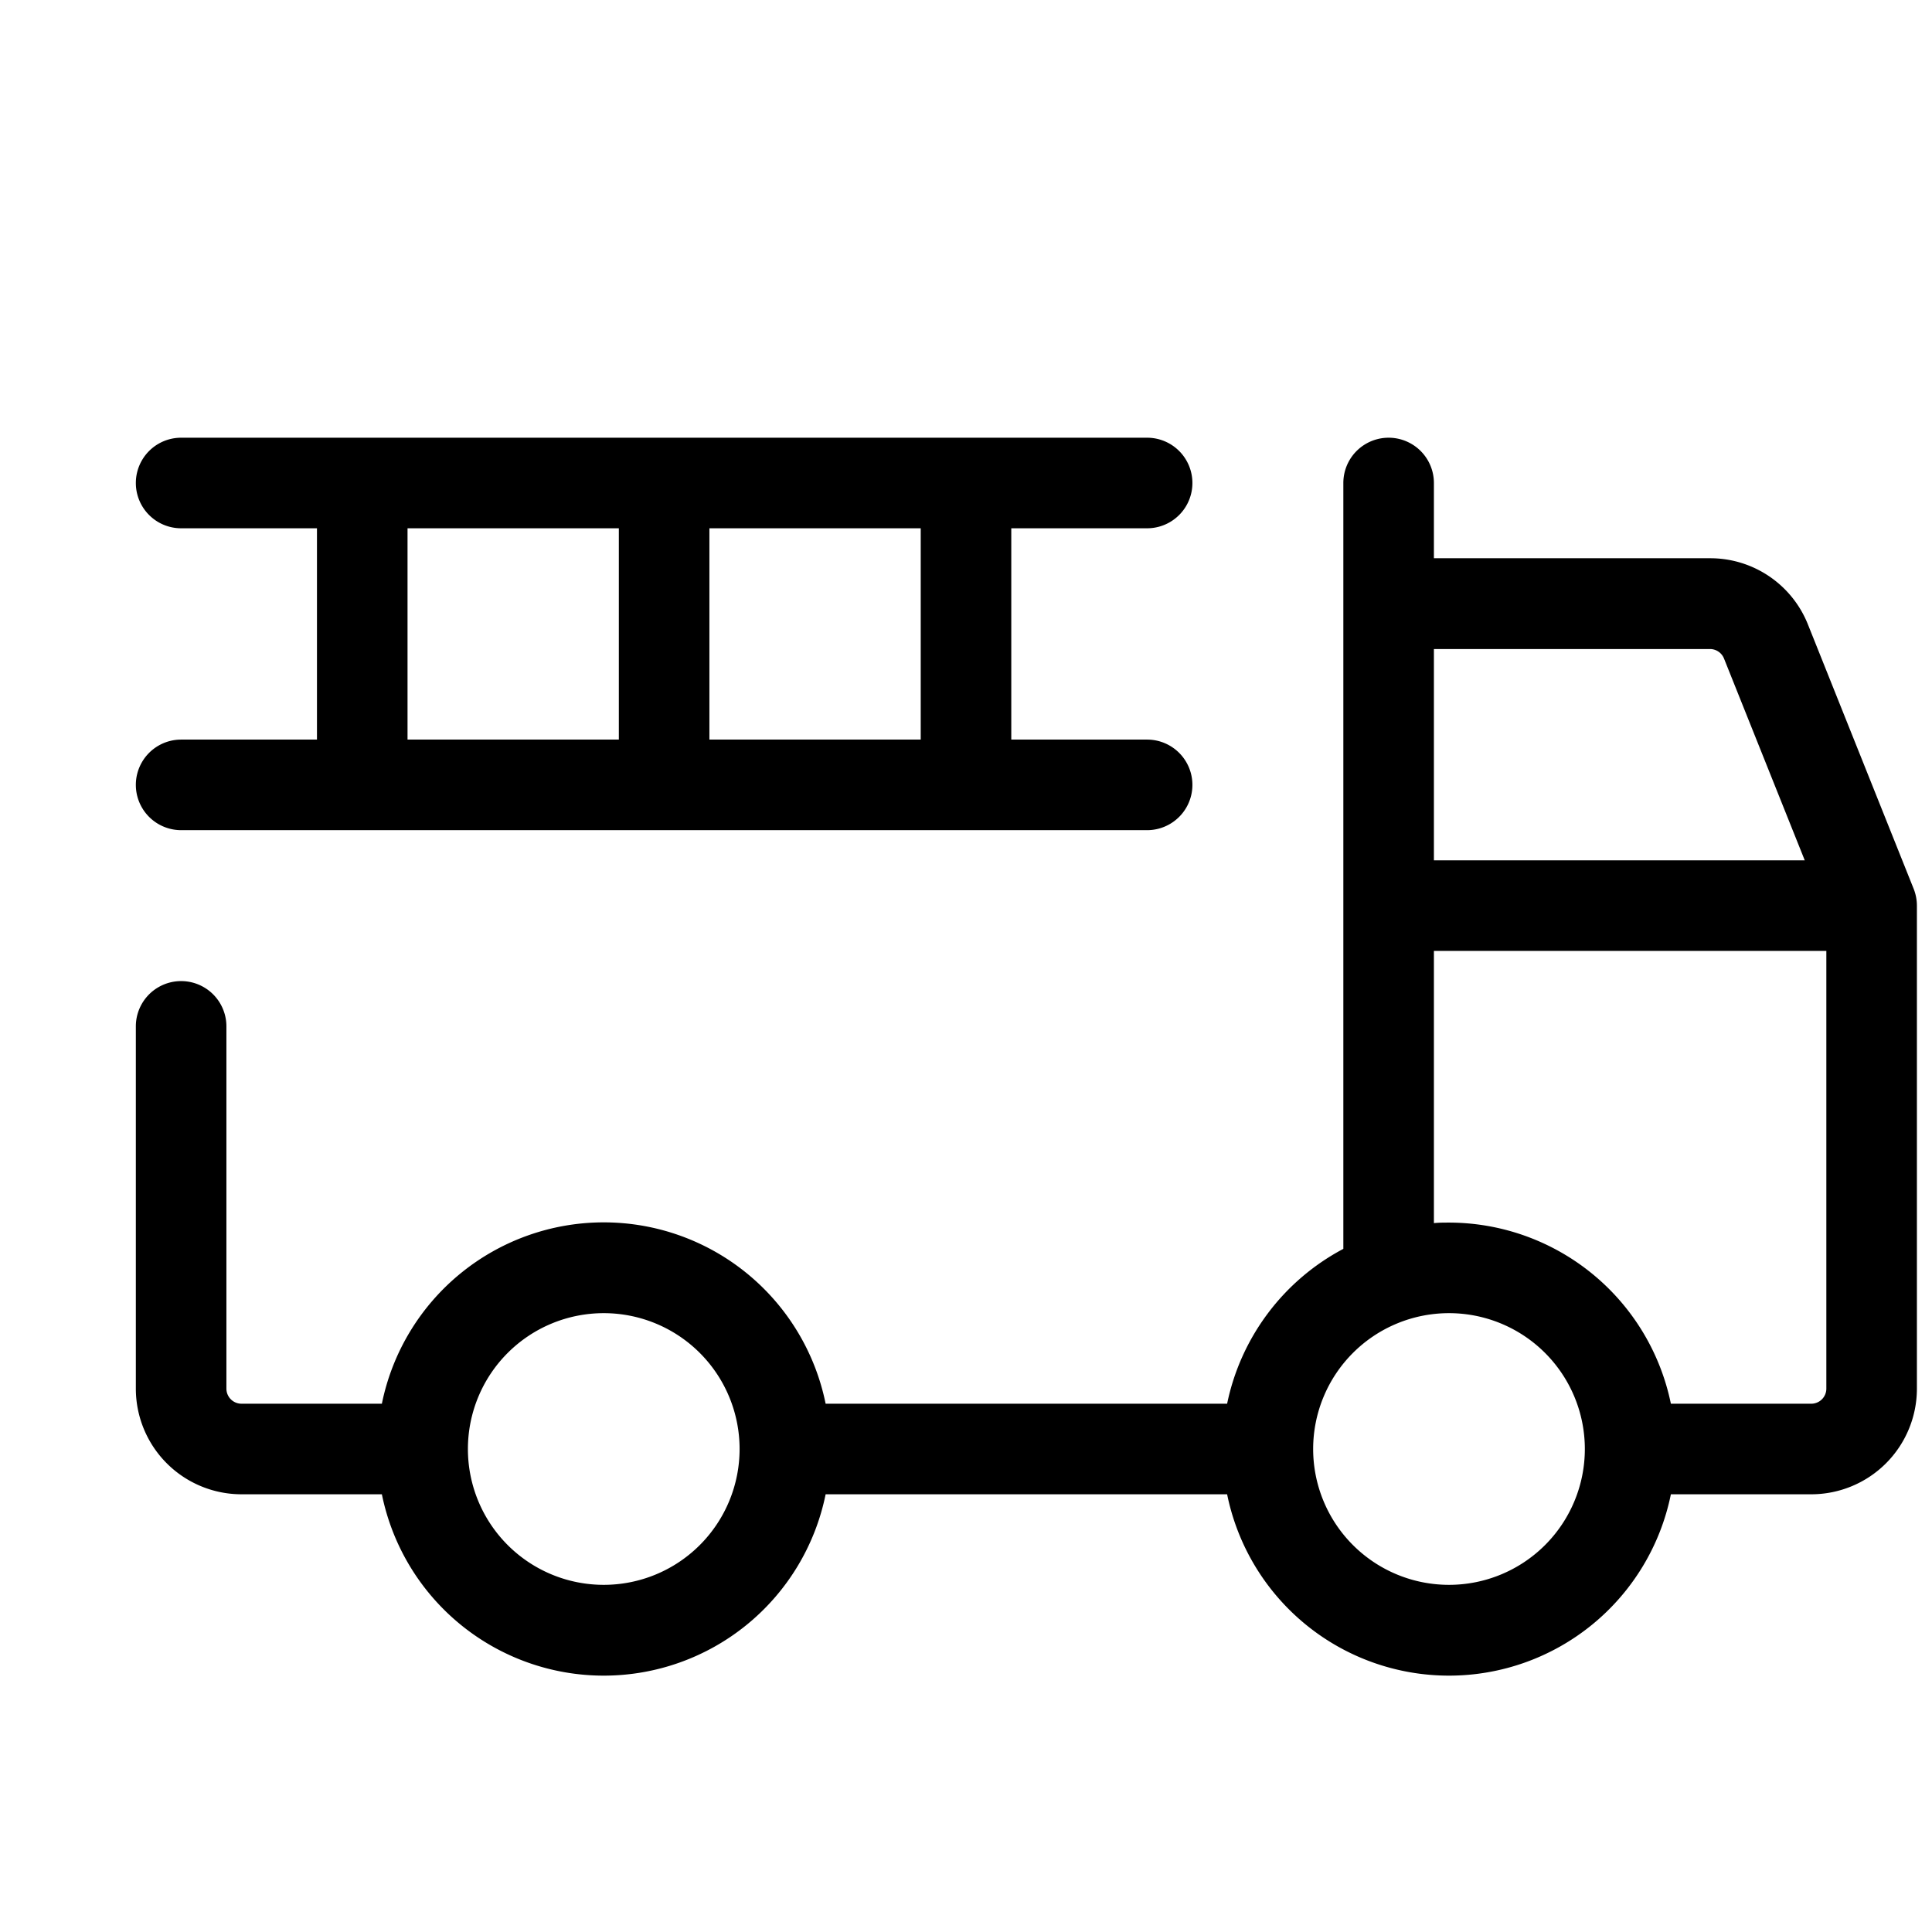
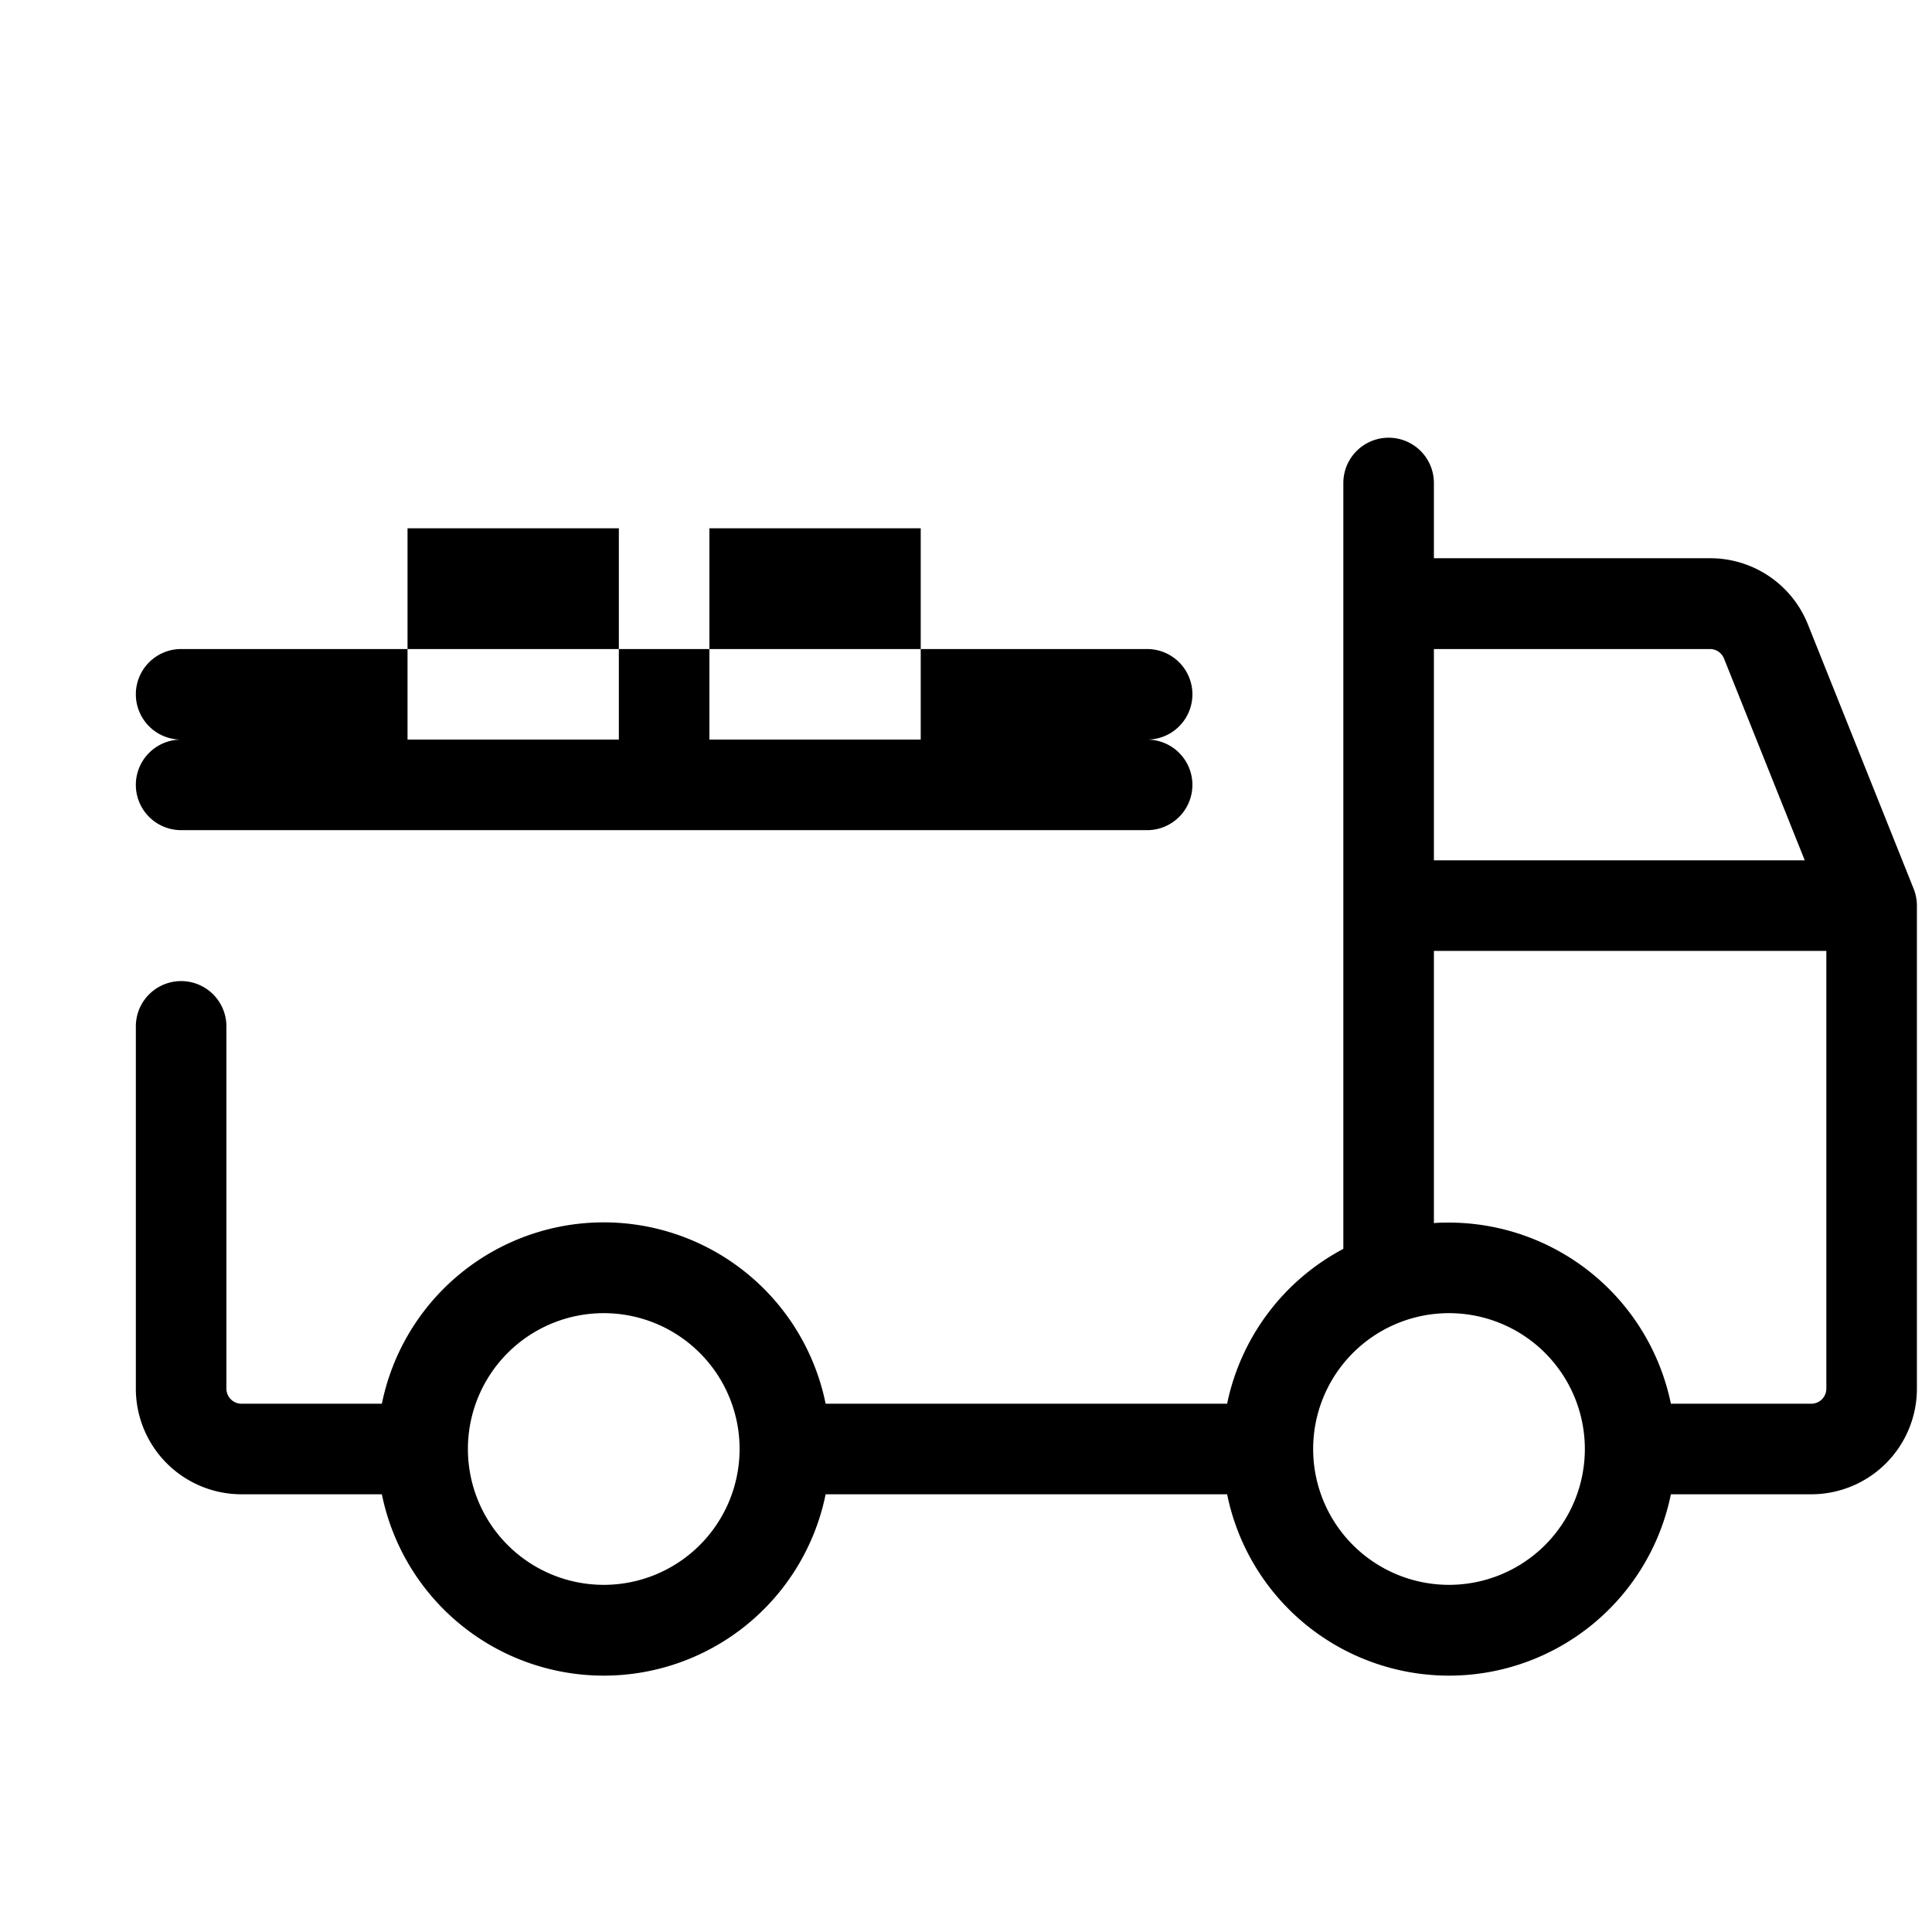
<svg xmlns="http://www.w3.org/2000/svg" viewBox="0 0 256 256" fill="currentColor">
-   <path d="M253.57,117.77l-14-35a13.93,13.93,0,0,0-13-8.8H190V64a6,6,0,0,0-12,0V165.48A30.1,30.1,0,0,0,162.6,186H109.4a30,30,0,0,0-58.8,0H32a2,2,0,0,1-2-2V136a6,6,0,0,0-12,0v48a14,14,0,0,0,14,14H50.6a30,30,0,0,0,58.8,0h53.2a30,30,0,0,0,58.8,0H240a14,14,0,0,0,14-14V120A6.1,6.1,0,0,0,253.57,117.77ZM226.58,86a2,2,0,0,1,1.86,1.26L239.14,114H190V86ZM80,210a18,18,0,1,1,18-18A18,18,0,0,1,80,210Zm112,0a18,18,0,1,1,18-18A18,18,0,0,1,192,210Zm48-24H221.4A30.05,30.05,0,0,0,192,162c-.67,0-1.34,0-2,.07V126h52v58A2,2,0,0,1,240,186ZM24,98a6,6,0,0,0,0,12H152a6,6,0,0,0,0-12H134V70h18a6,6,0,0,0,0-12H24a6,6,0,0,0,0,12H42V98Zm98,0H94V70h28ZM54,70H82V98H54Z" />
+   <path d="M253.57,117.77l-14-35a13.93,13.93,0,0,0-13-8.8H190V64a6,6,0,0,0-12,0V165.48A30.1,30.1,0,0,0,162.6,186H109.4a30,30,0,0,0-58.8,0H32a2,2,0,0,1-2-2V136a6,6,0,0,0-12,0v48a14,14,0,0,0,14,14H50.6a30,30,0,0,0,58.8,0h53.2a30,30,0,0,0,58.8,0H240a14,14,0,0,0,14-14V120A6.1,6.1,0,0,0,253.57,117.77ZM226.58,86a2,2,0,0,1,1.86,1.26L239.14,114H190V86ZM80,210a18,18,0,1,1,18-18A18,18,0,0,1,80,210Zm112,0a18,18,0,1,1,18-18A18,18,0,0,1,192,210Zm48-24H221.4A30.05,30.05,0,0,0,192,162c-.67,0-1.34,0-2,.07V126h52v58A2,2,0,0,1,240,186ZM24,98a6,6,0,0,0,0,12H152a6,6,0,0,0,0-12H134h18a6,6,0,0,0,0-12H24a6,6,0,0,0,0,12H42V98Zm98,0H94V70h28ZM54,70H82V98H54Z" />
</svg>